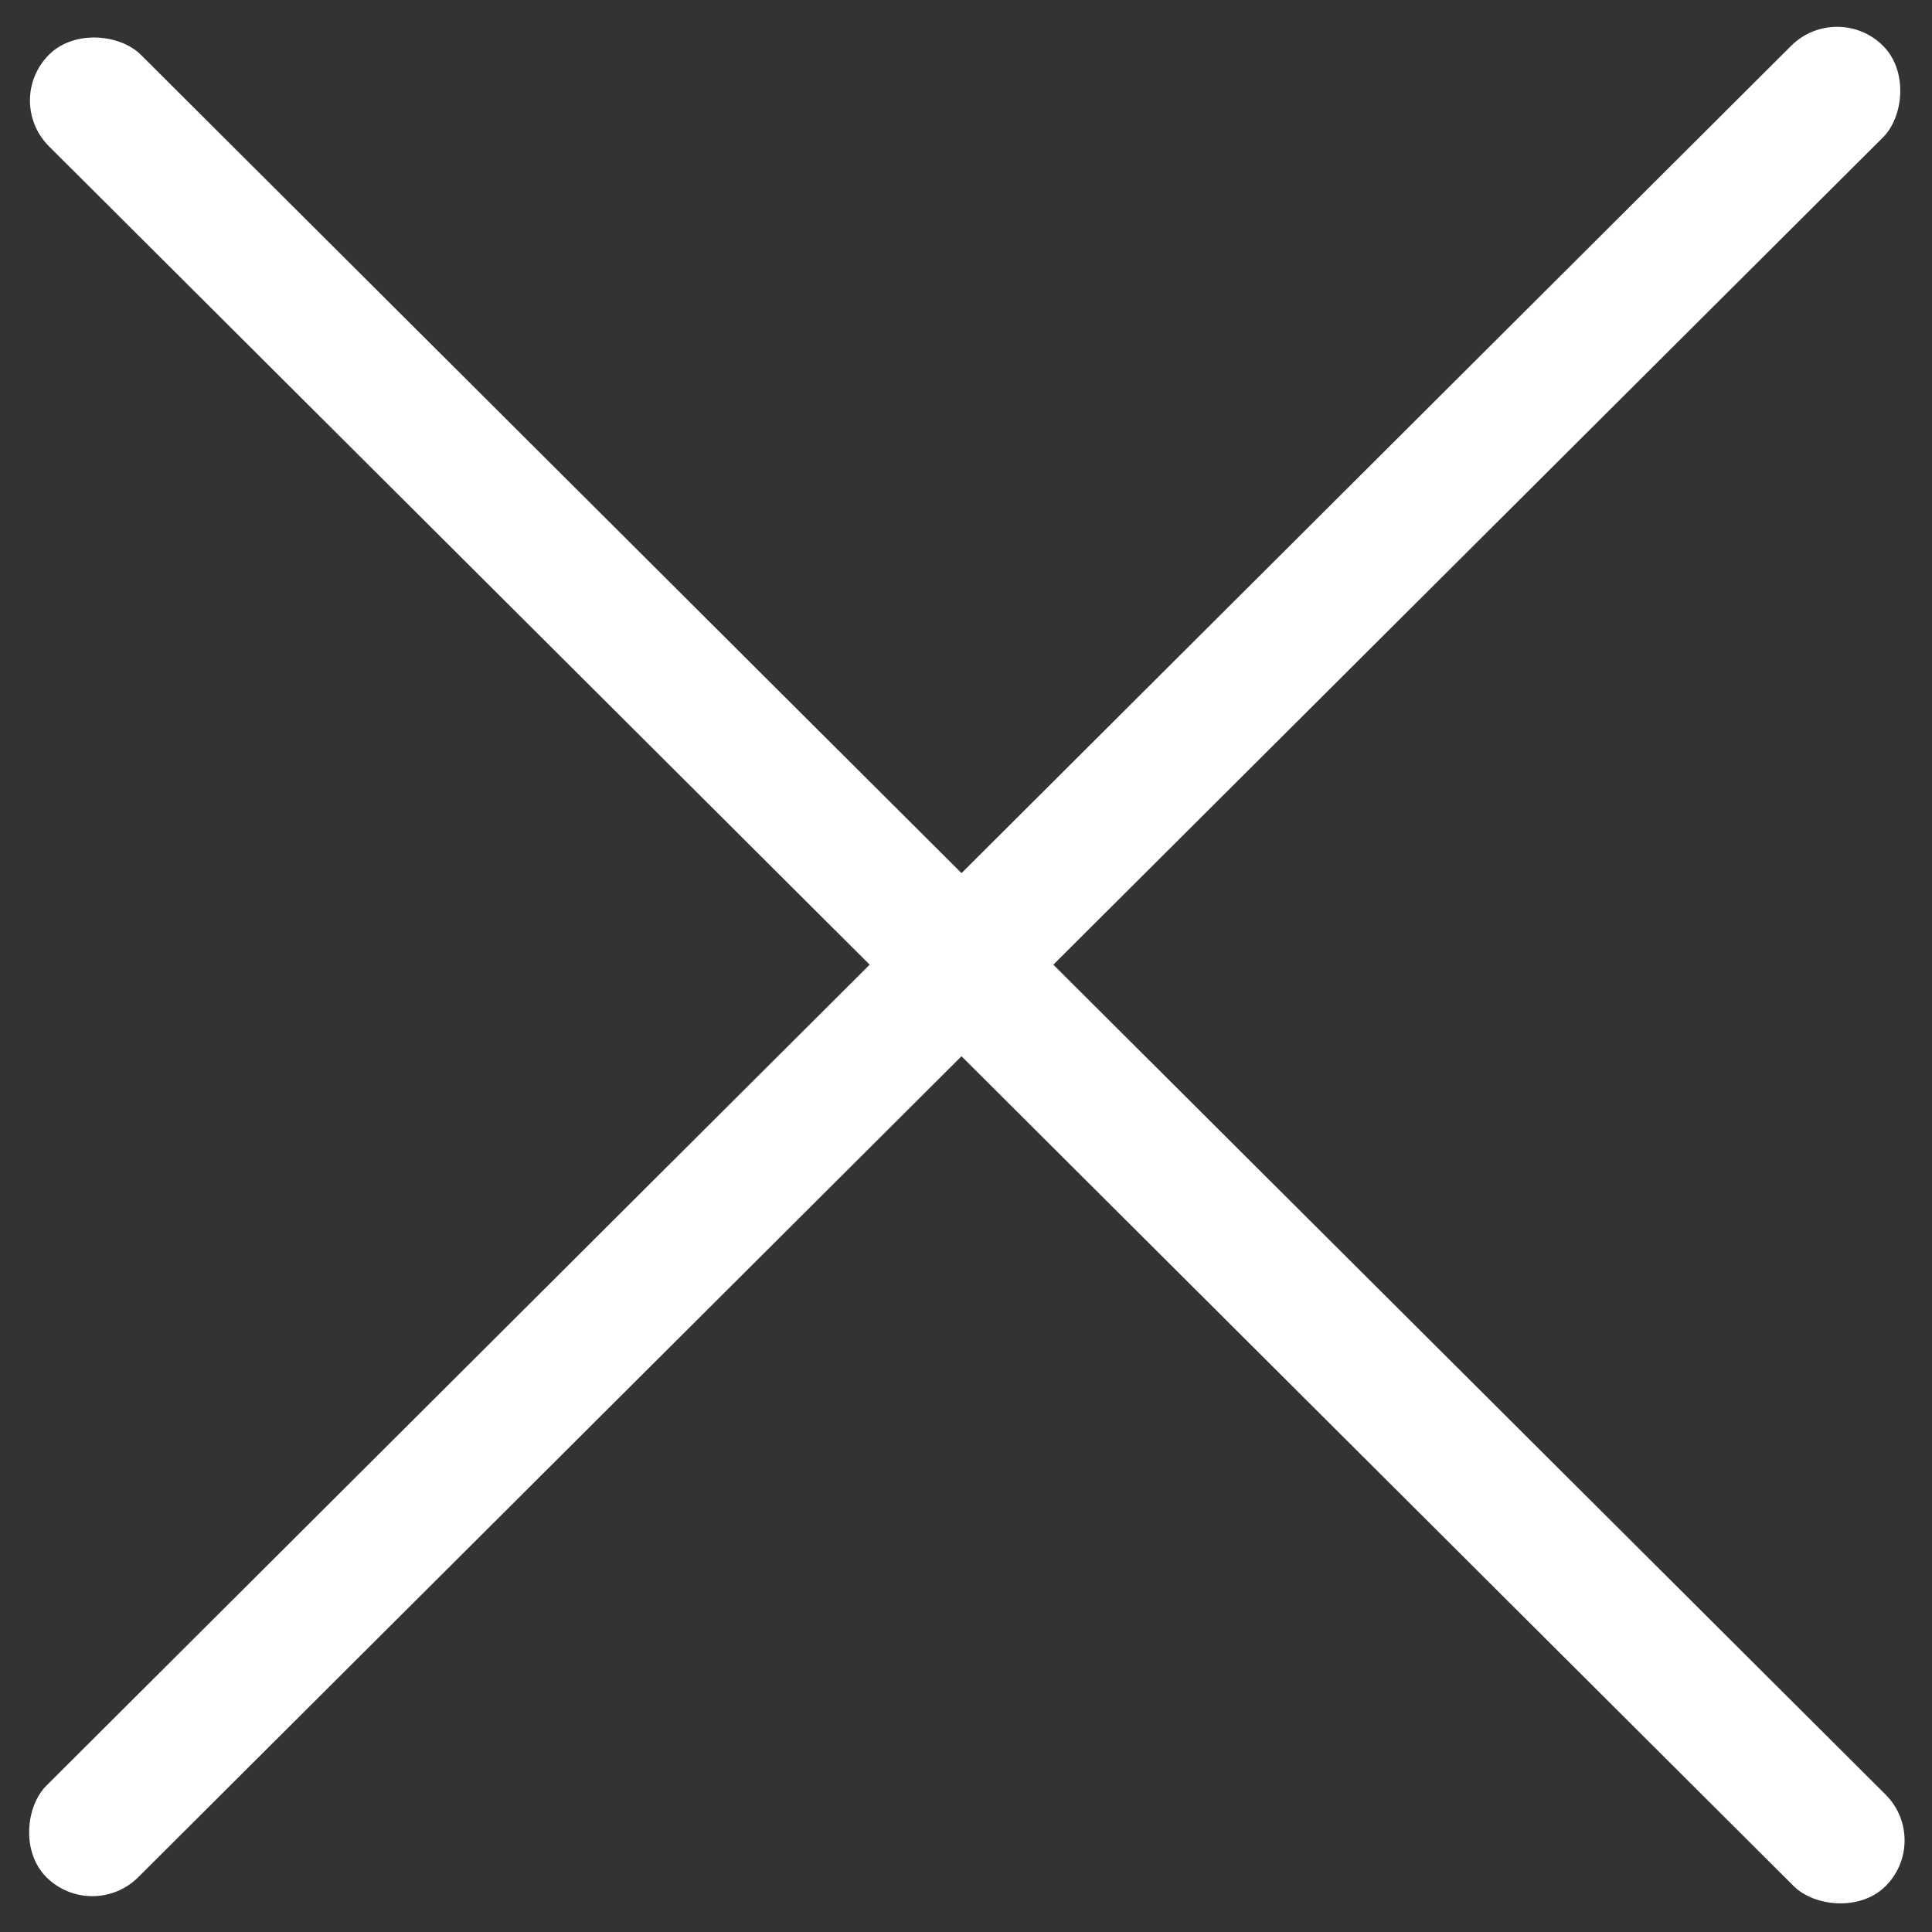
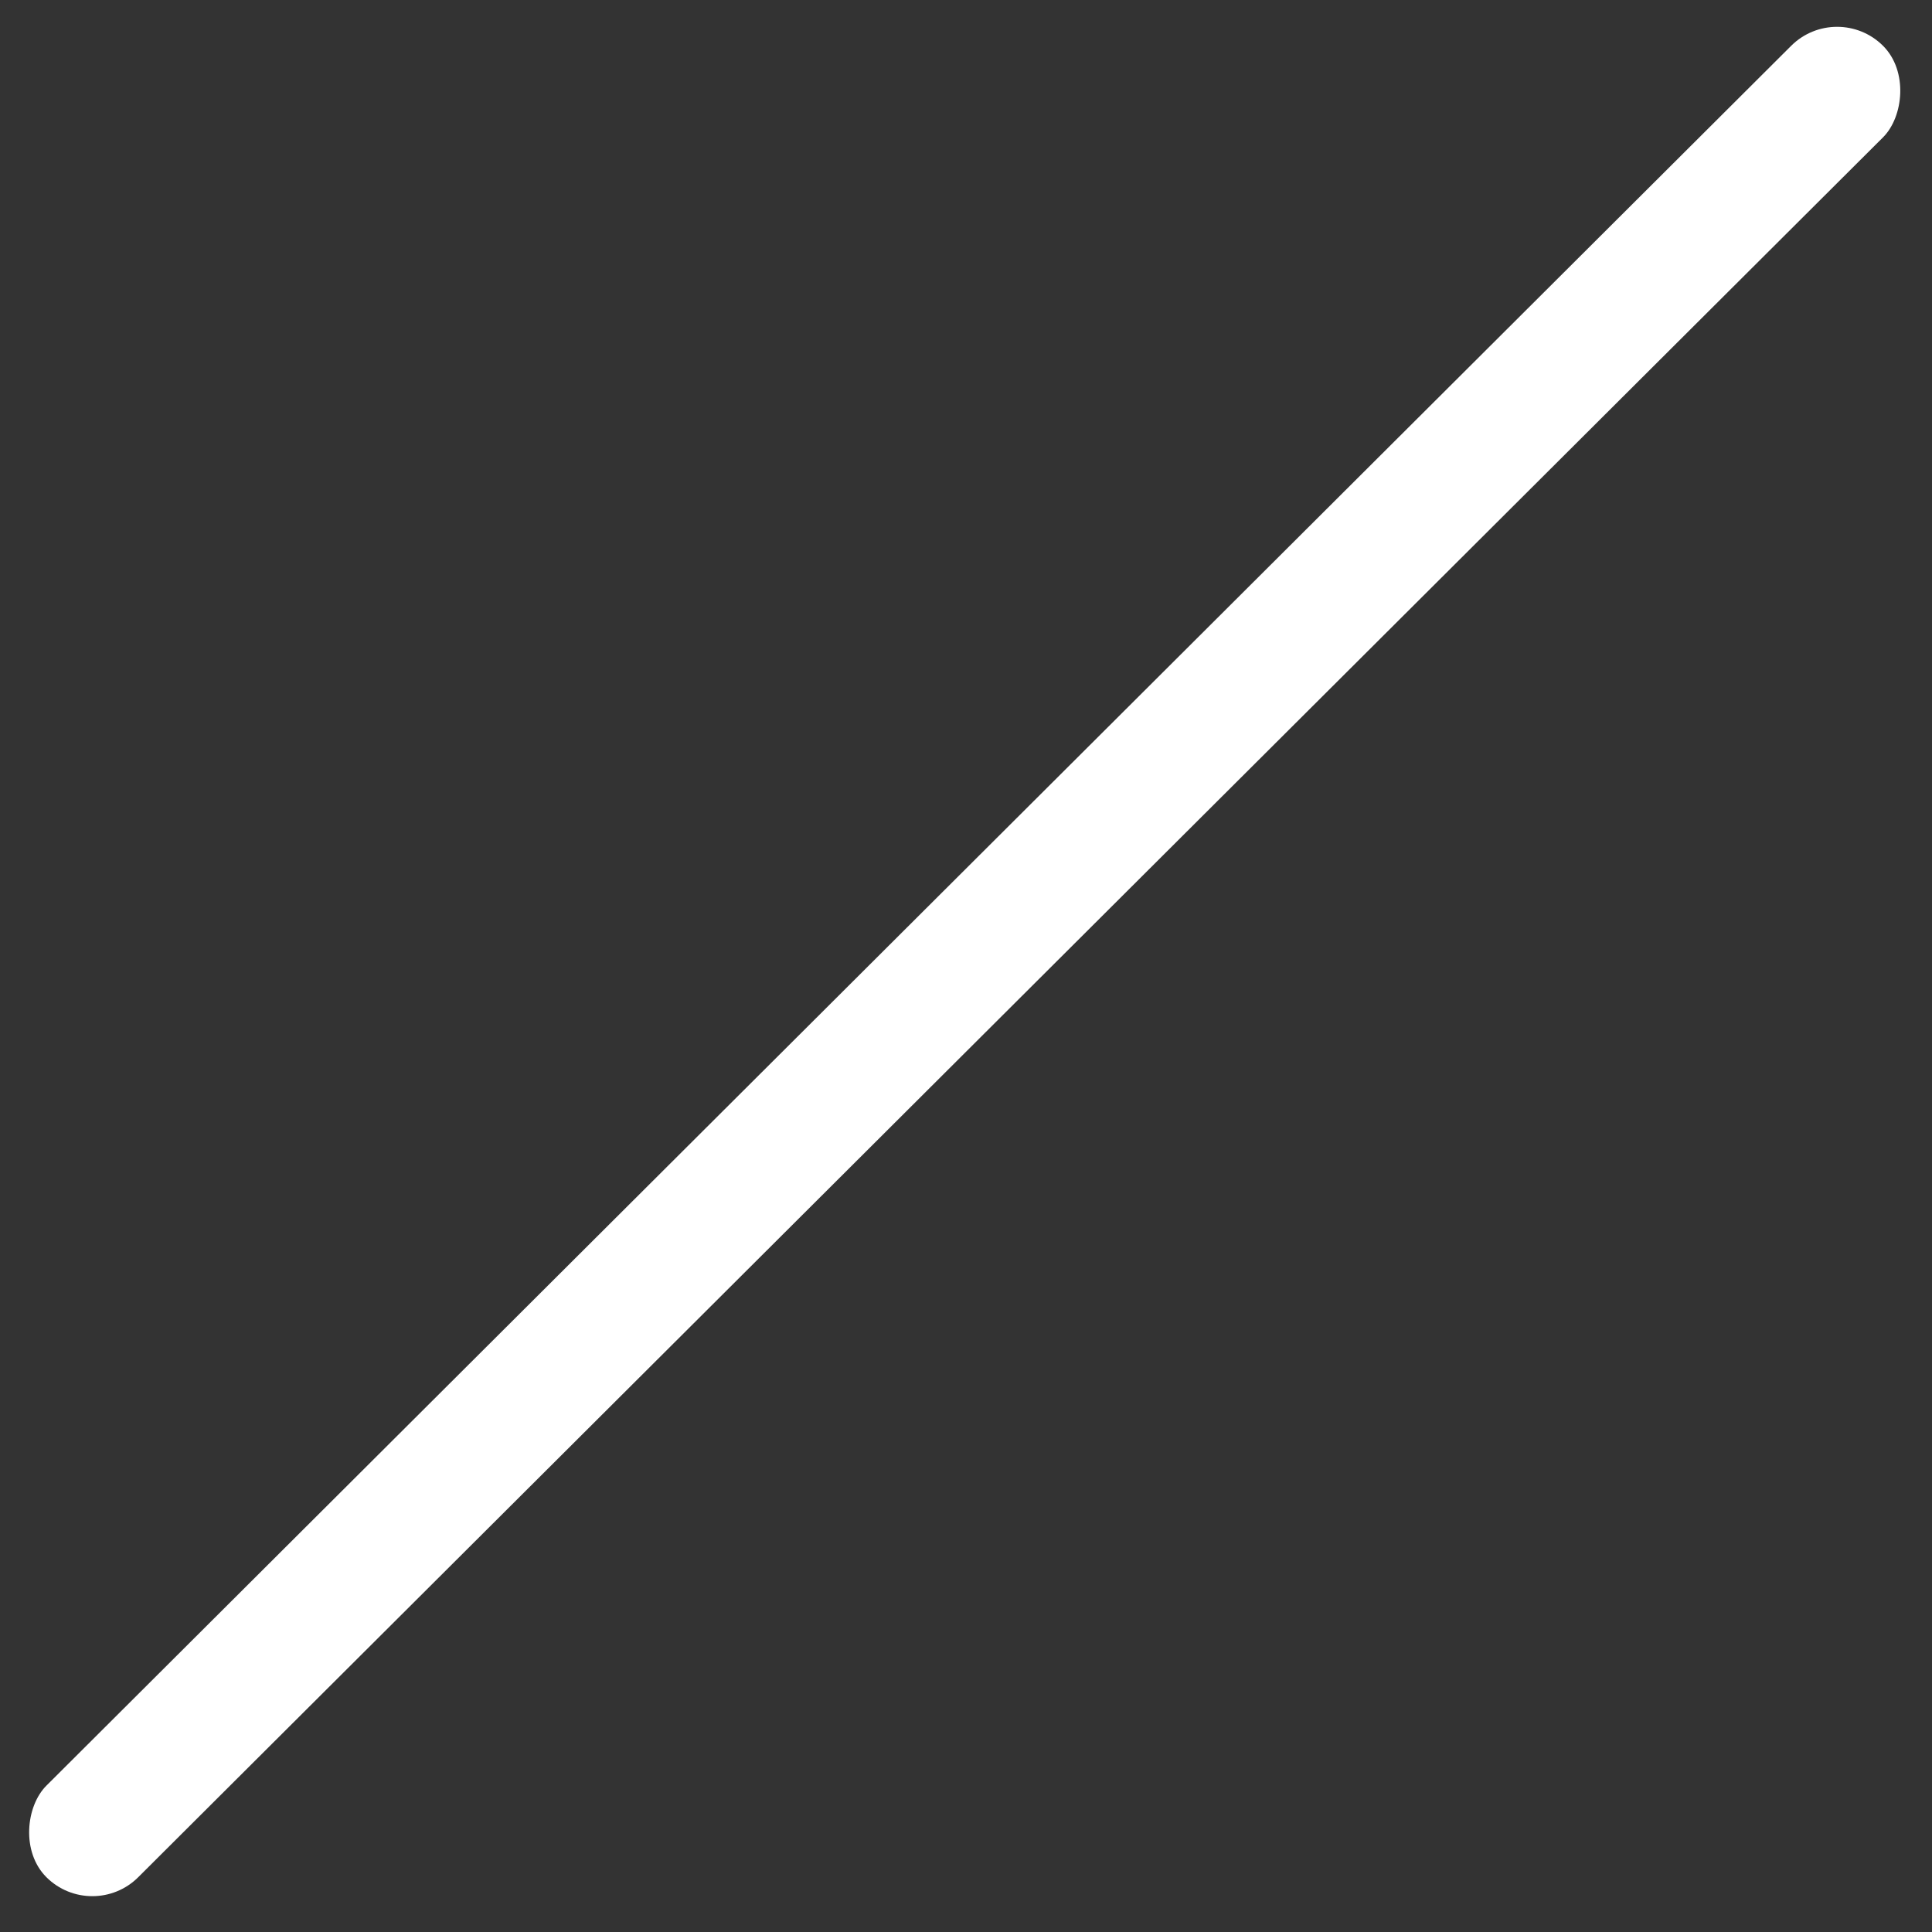
<svg xmlns="http://www.w3.org/2000/svg" width="90" height="90" viewBox="0 0 90 90" fill="none">
  <rect x="0" y="0" width="90" height="90" fill="#333333" stroke="none" />
-   <rect width="6.042" height="120.842" rx="3.021" transform="matrix(0.708 -0.706 0.708 0.706 0.142 4.682)" fill="white" />
  <rect width="6.042" height="120.842" rx="3.021" transform="matrix(0.708 0.706 -0.708 0.706 85.579 0)" fill="white" />
</svg>